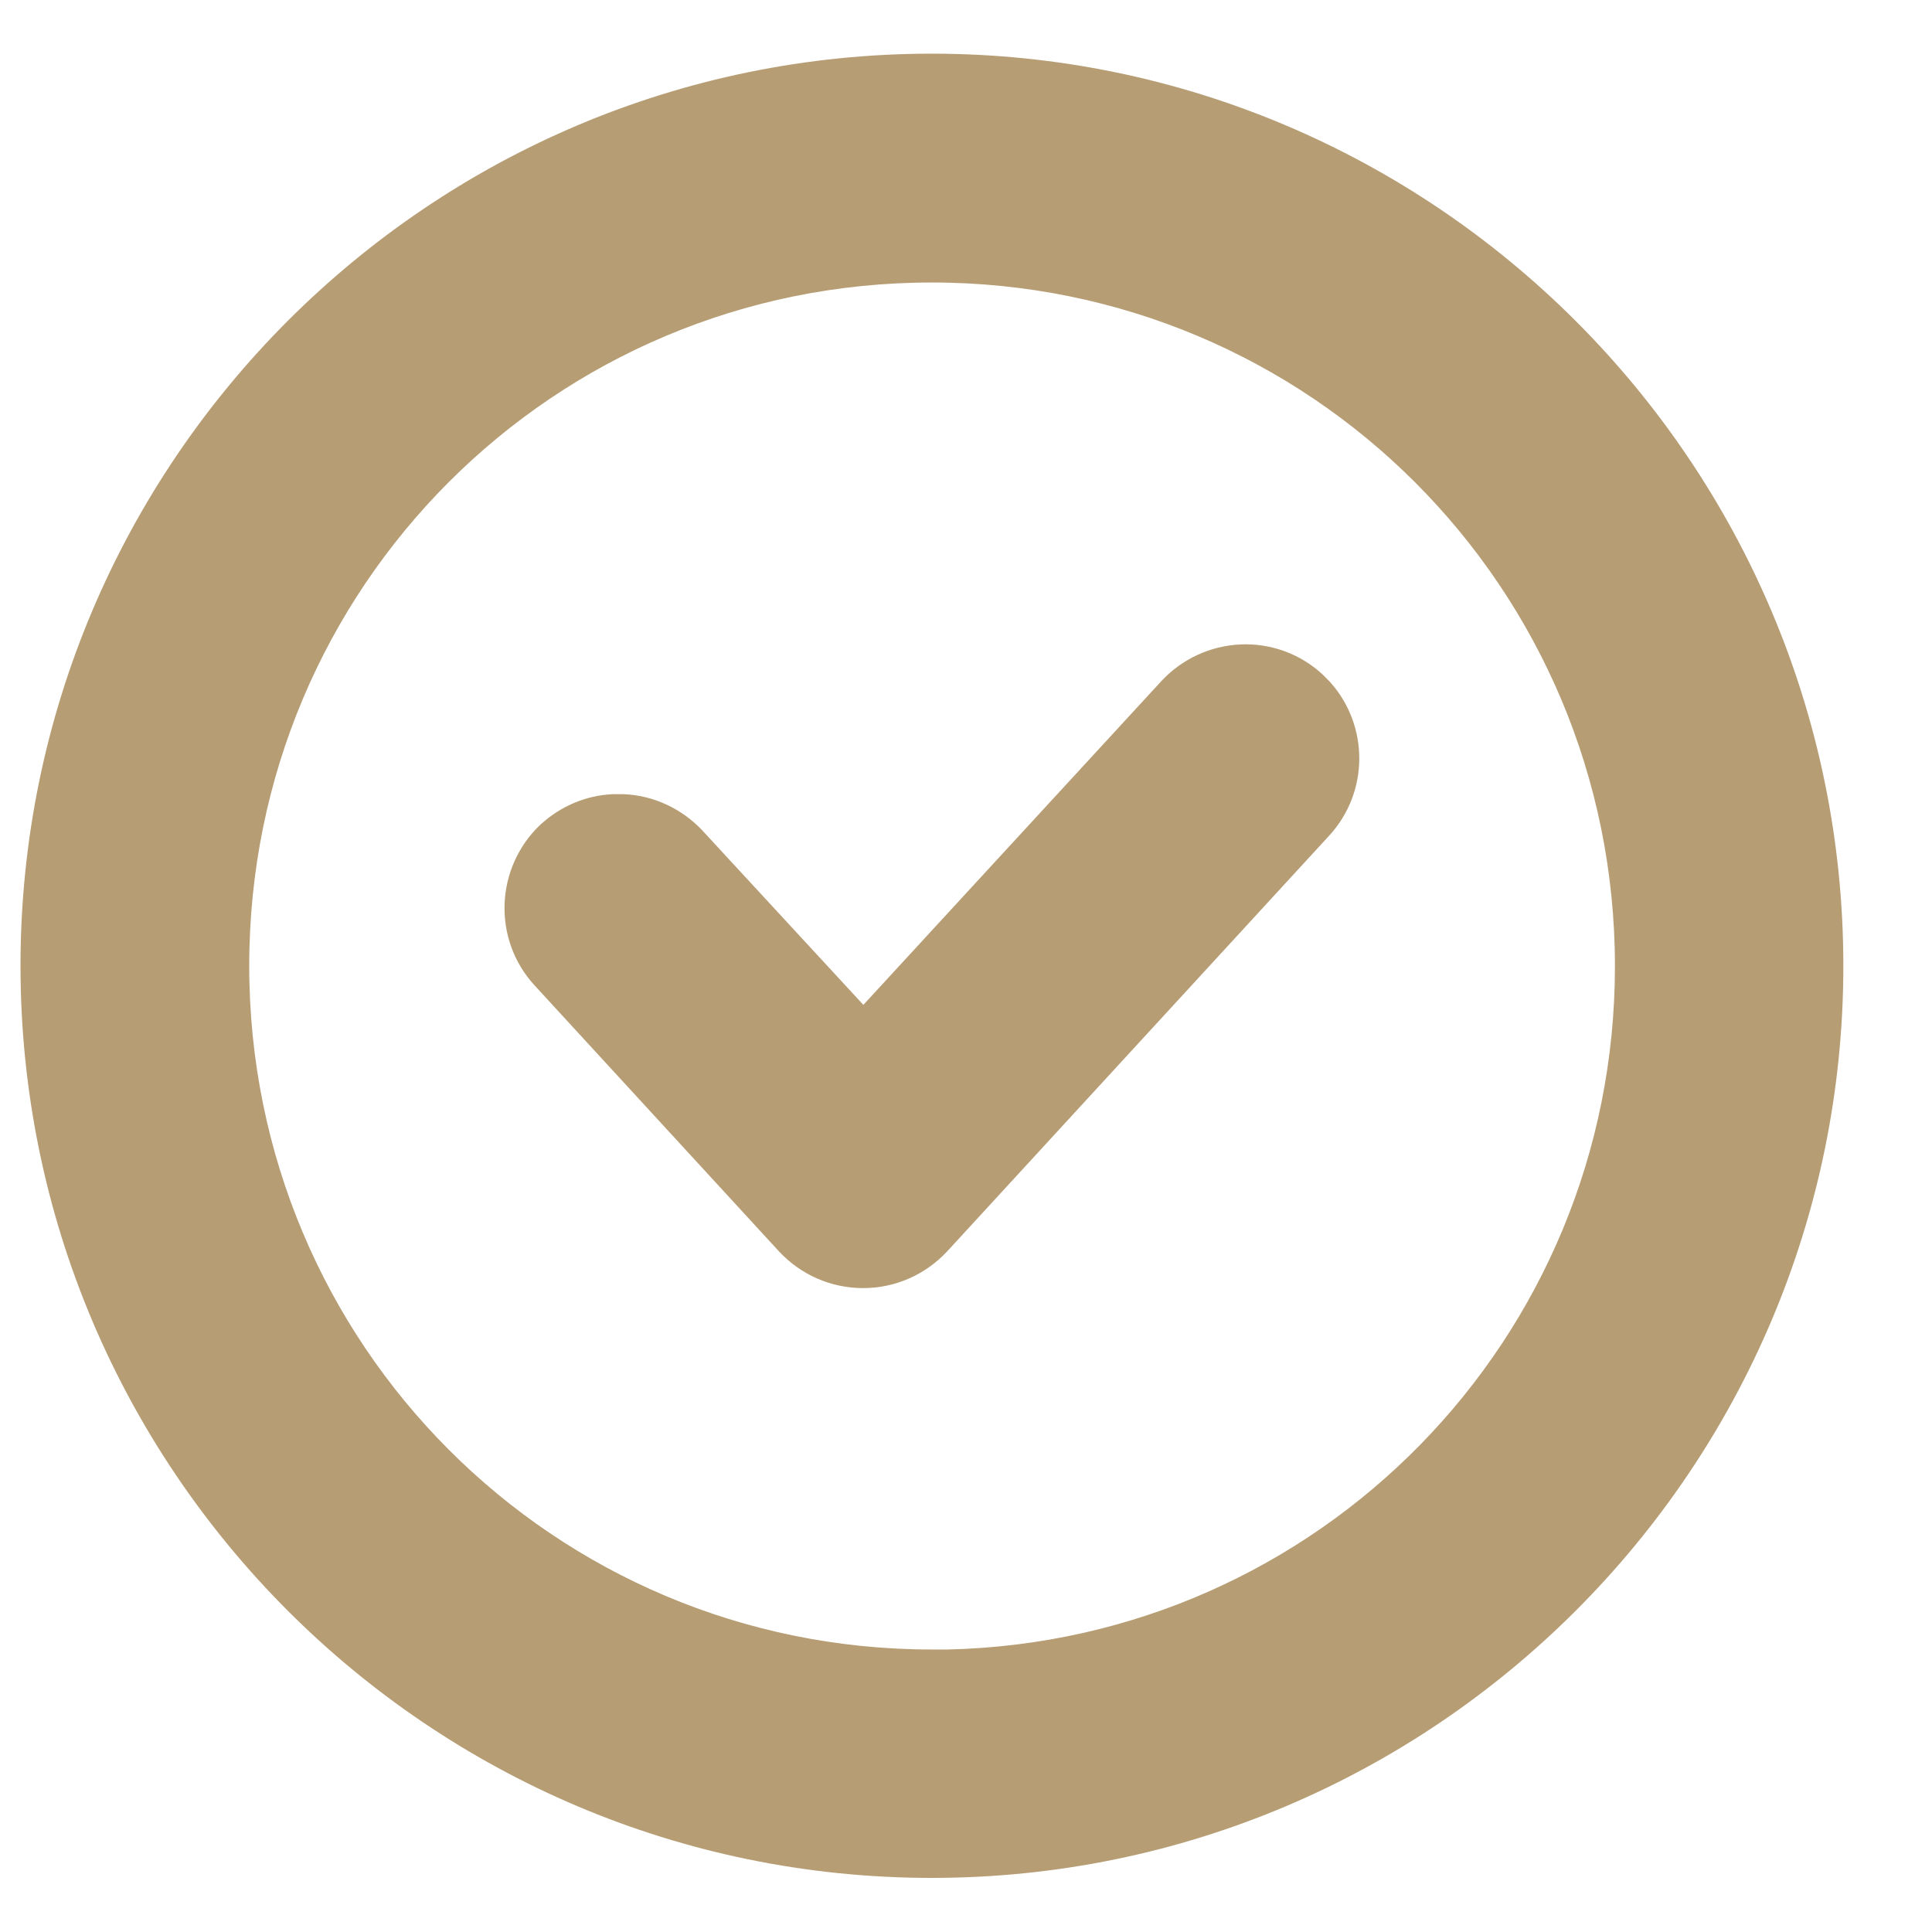
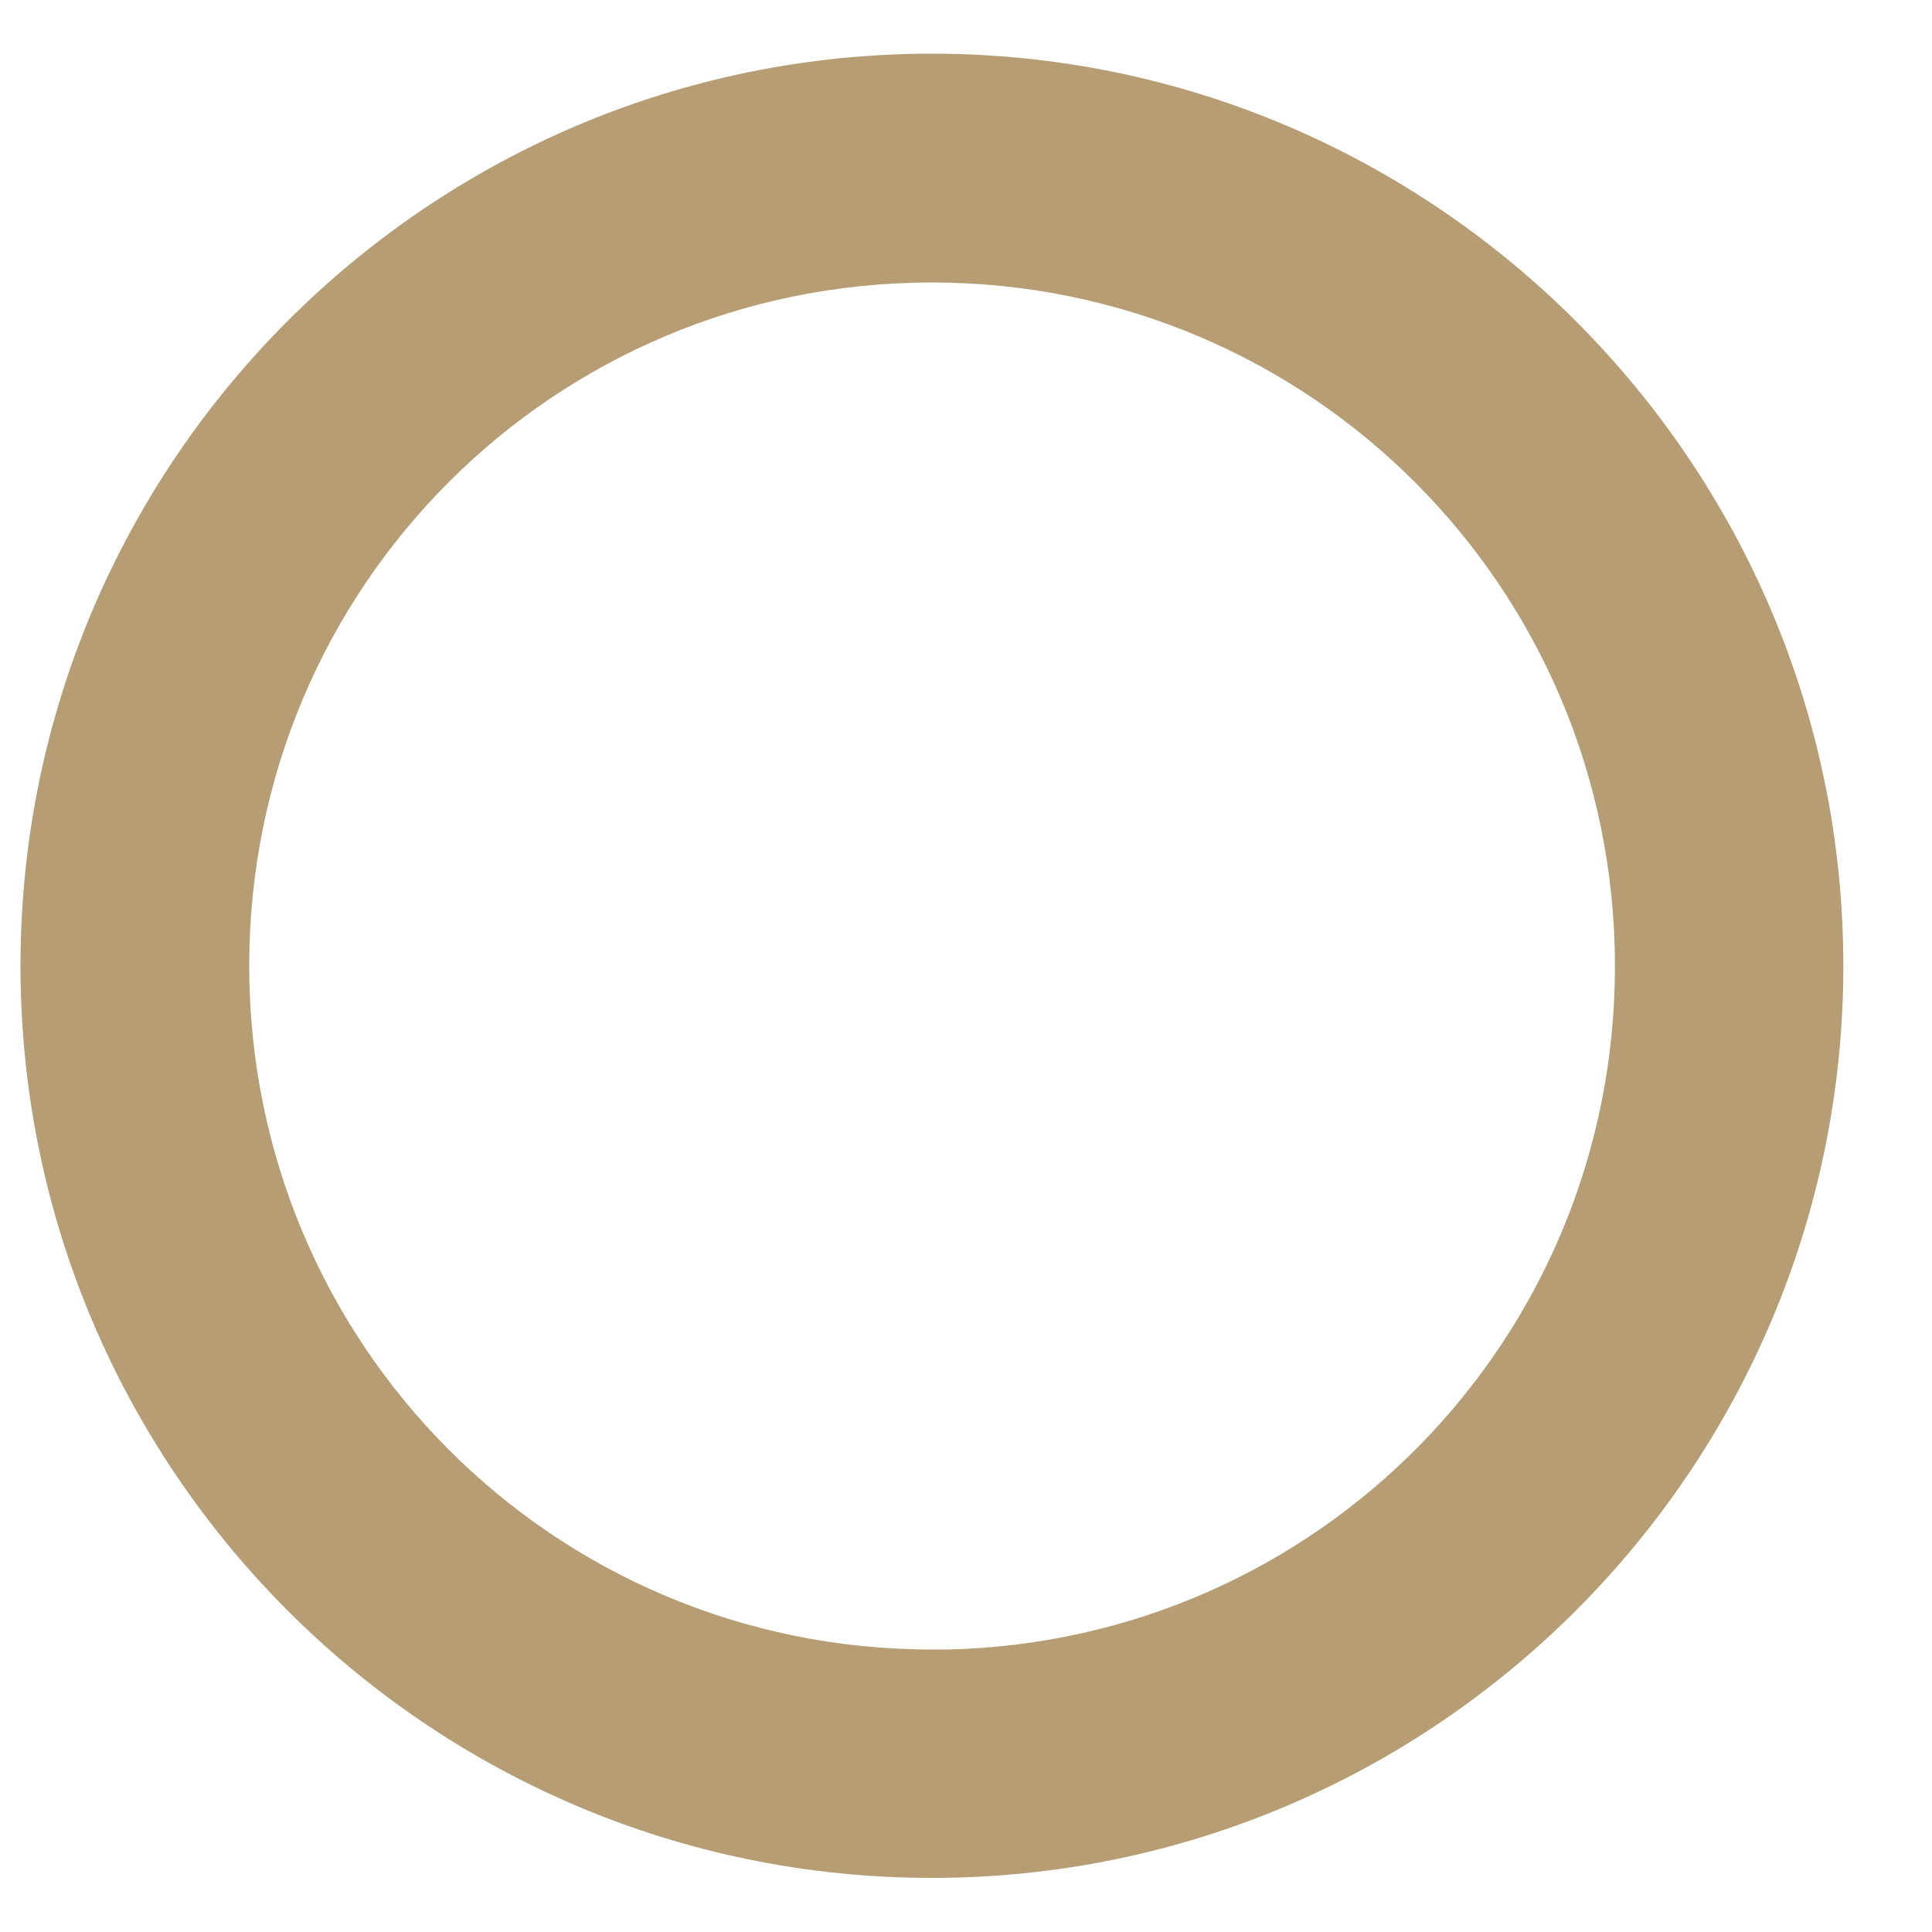
<svg xmlns="http://www.w3.org/2000/svg" width="18" height="18" viewBox="0 0 18 18" fill="none">
  <path d="M8.681 0.75C13.224 0.75 16.924 4.453 16.924 8.998C16.924 13.543 13.228 17.246 8.681 17.246C4.134 17.246 0.441 13.547 0.441 8.998C0.441 4.449 4.134 0.75 8.681 0.75ZM8.681 2.382C5.021 2.382 2.072 5.332 2.072 8.998C2.072 12.664 5.021 15.618 8.681 15.618H8.832C12.422 15.538 15.296 12.617 15.296 9.002C15.296 5.336 12.341 2.382 8.681 2.382Z" fill="#B69D74" stroke="#B69D74" stroke-width="0.5" />
-   <path d="M11.566 6.254C11.781 6.243 11.996 6.321 12.153 6.468L12.211 6.527C12.483 6.835 12.484 7.307 12.2 7.616L8.641 11.489L8.639 11.491C8.484 11.656 8.27 11.751 8.041 11.751C7.812 11.751 7.598 11.656 7.443 11.491L7.441 11.489L5.165 9.012C4.862 8.683 4.884 8.172 5.205 7.866L5.21 7.862C5.349 7.736 5.526 7.659 5.716 7.649H5.797C6.014 7.656 6.219 7.756 6.362 7.909L6.363 7.91L8.044 9.731L11.005 6.514L11.006 6.513C11.152 6.357 11.354 6.264 11.566 6.254Z" fill="#B69D74" stroke="#B69D74" stroke-width="0.5" />
</svg>